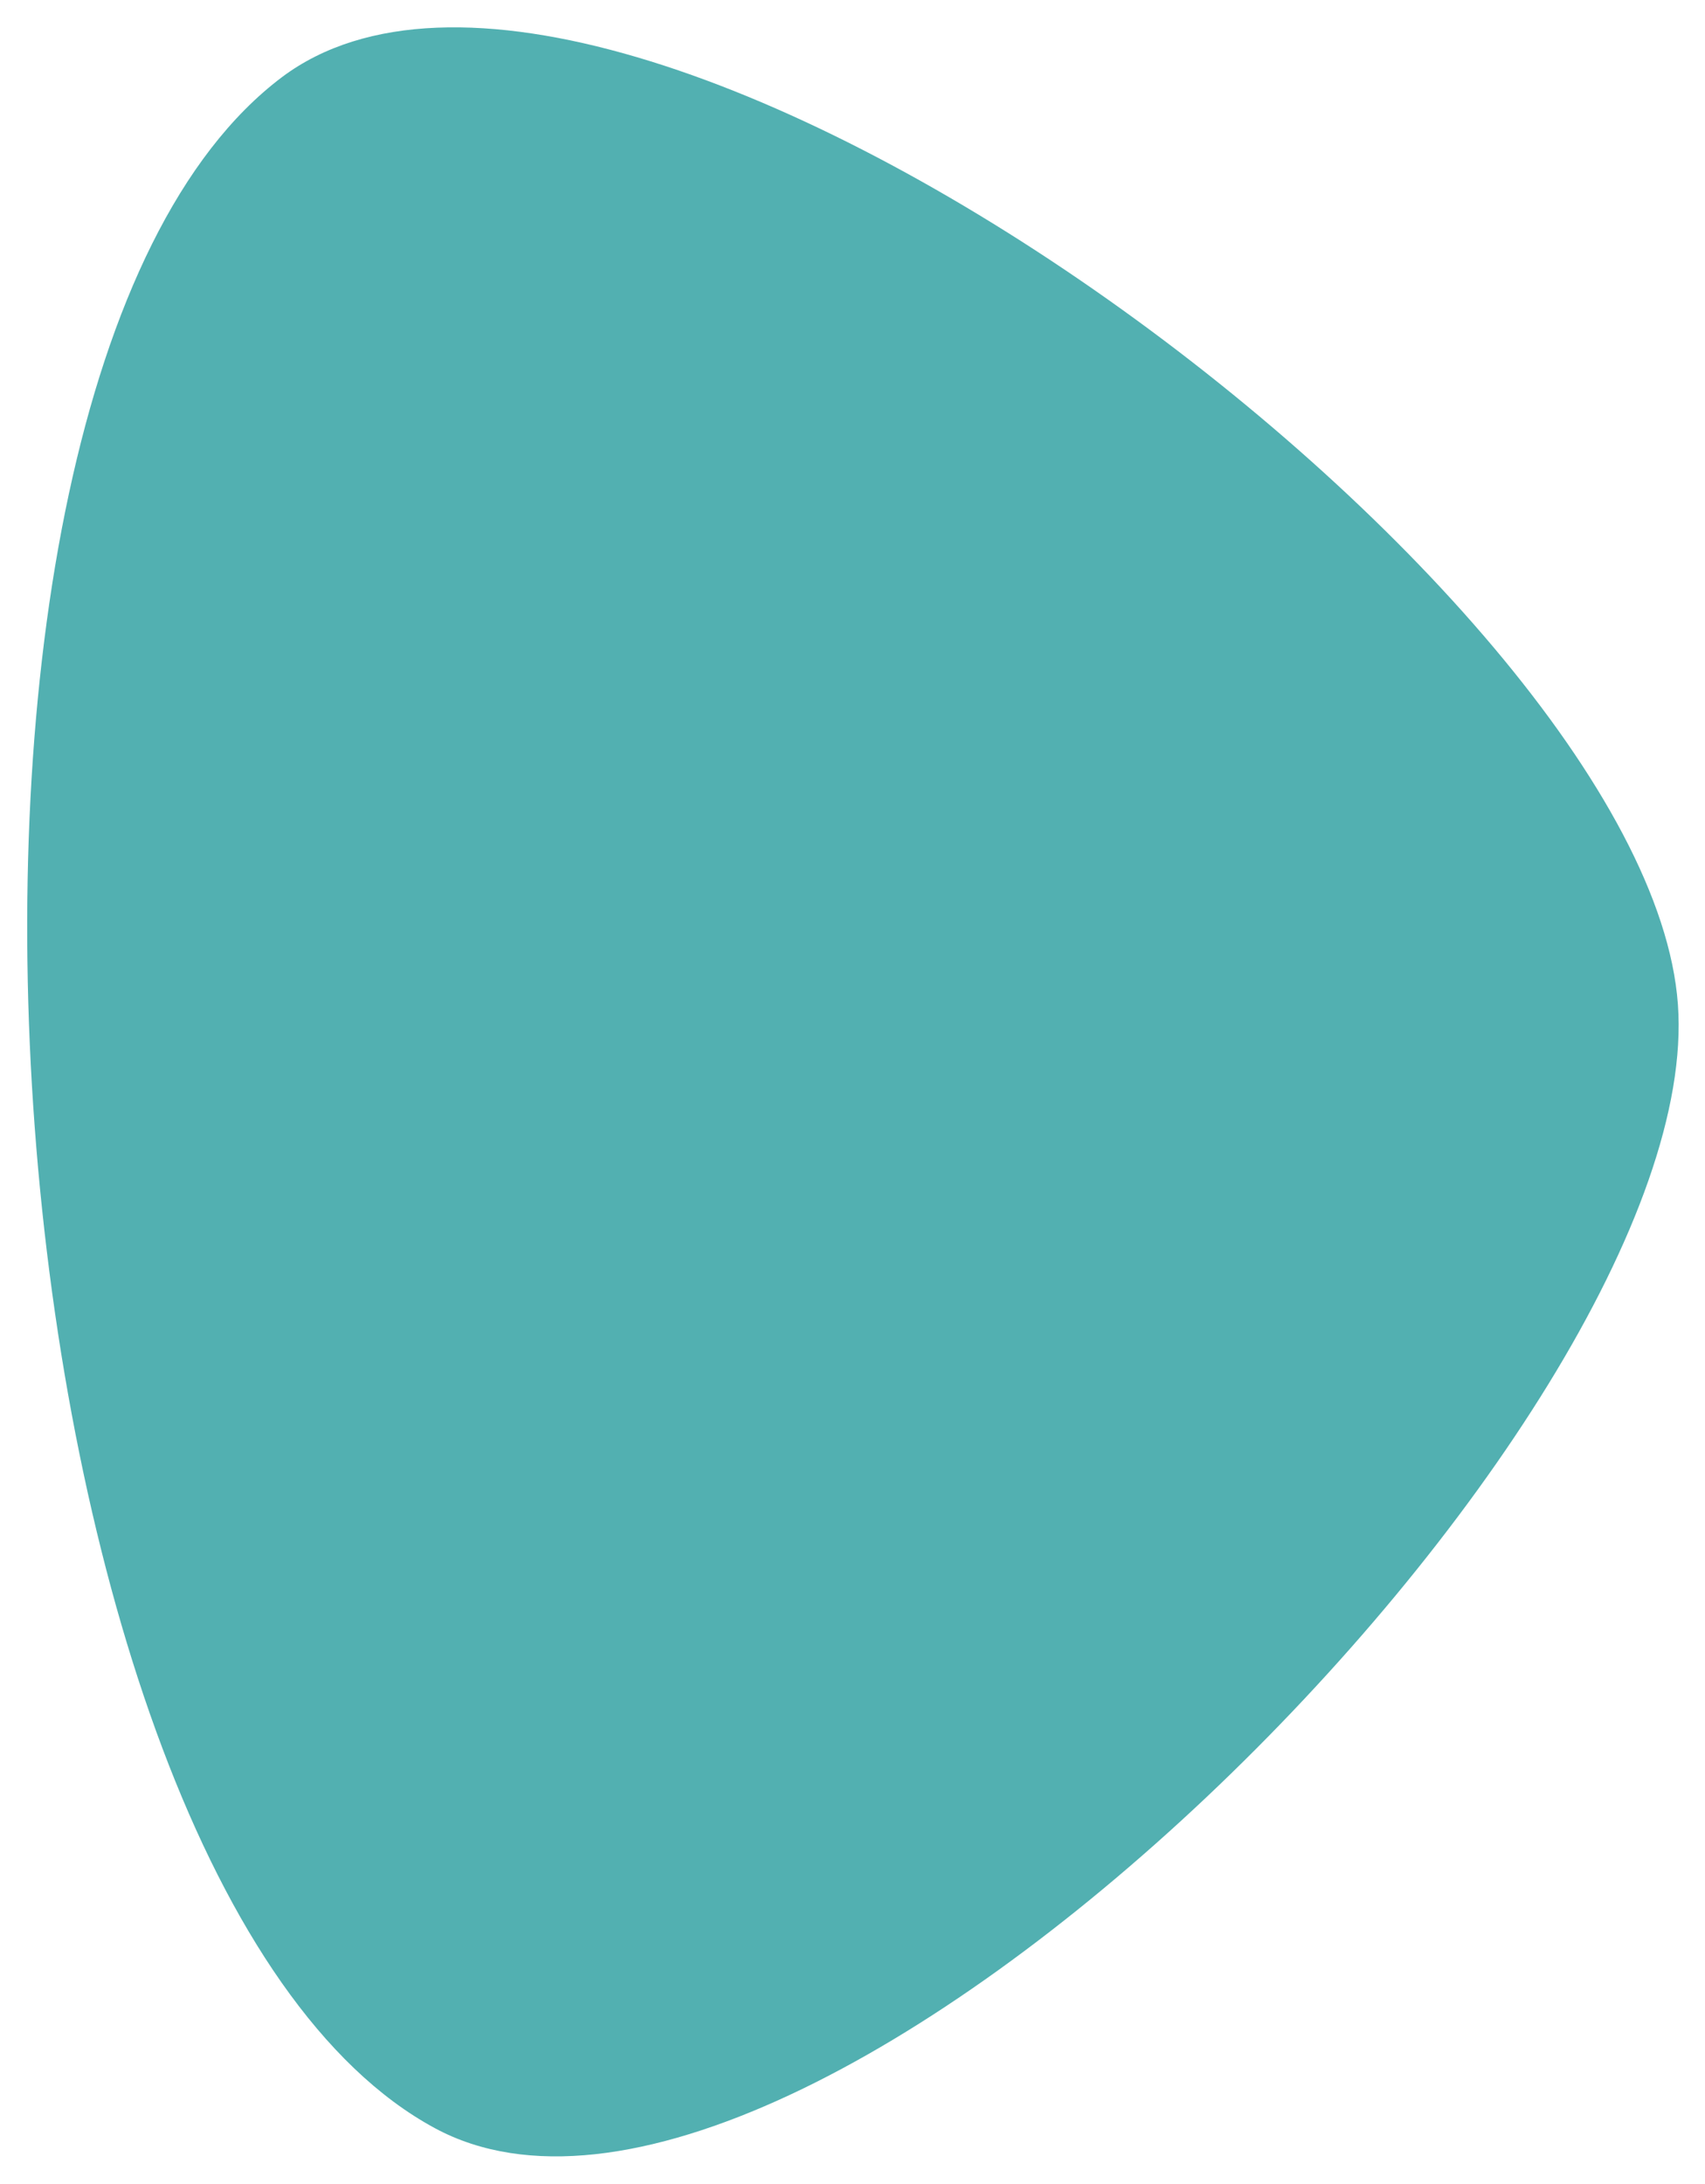
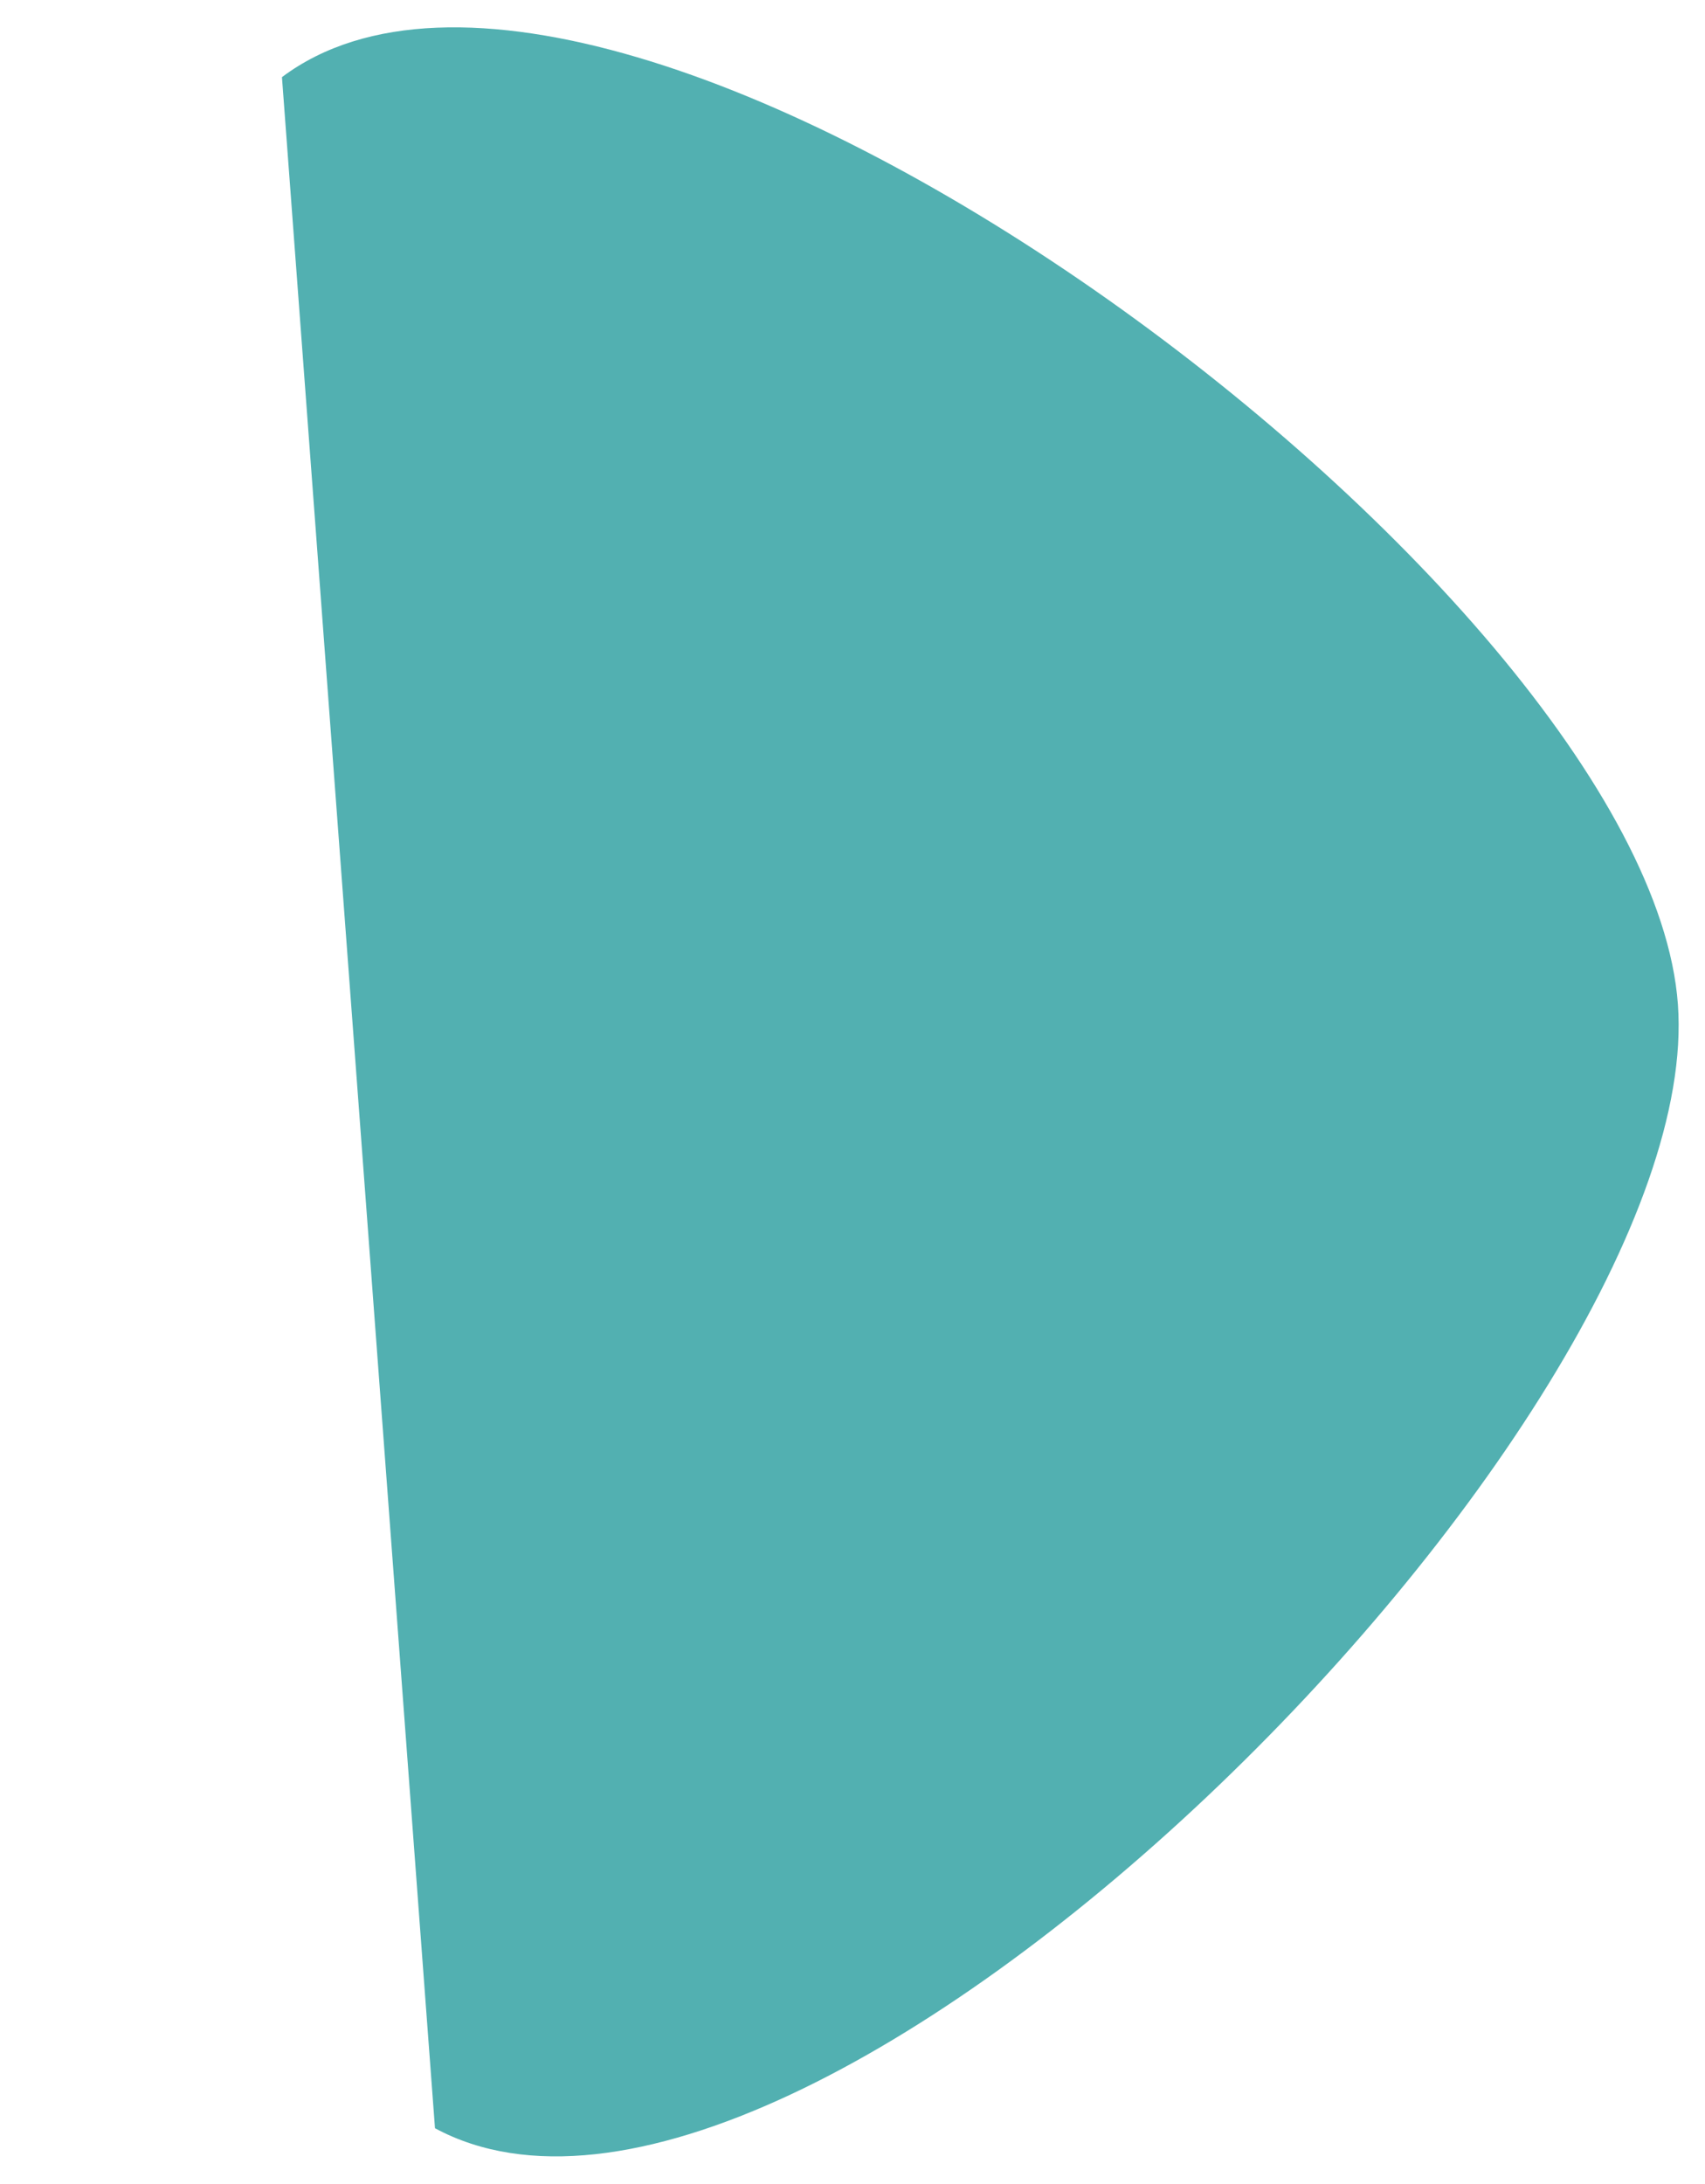
<svg xmlns="http://www.w3.org/2000/svg" version="1.1" id="Capa_1" x="0px" y="0px" viewBox="0 0 283 362.4" style="enable-background:new 0 0 283 362.4;" xml:space="preserve">
  <style type="text/css">
	.st0{fill:#52B0B1;}
</style>
  <g id="Capa_2_1_">
    <g id="Capa_1-2">
-       <path class="st0" d="M72.2,353.1c61.2,33,211.4-117.2,206.3-186.5S102.4-28.9,46.8,12.8C-21.4,64.1-2.9,312.6,72.2,353.1z" />
+       <path class="st0" d="M72.2,353.1c61.2,33,211.4-117.2,206.3-186.5S102.4-28.9,46.8,12.8z" />
    </g>
  </g>
</svg>